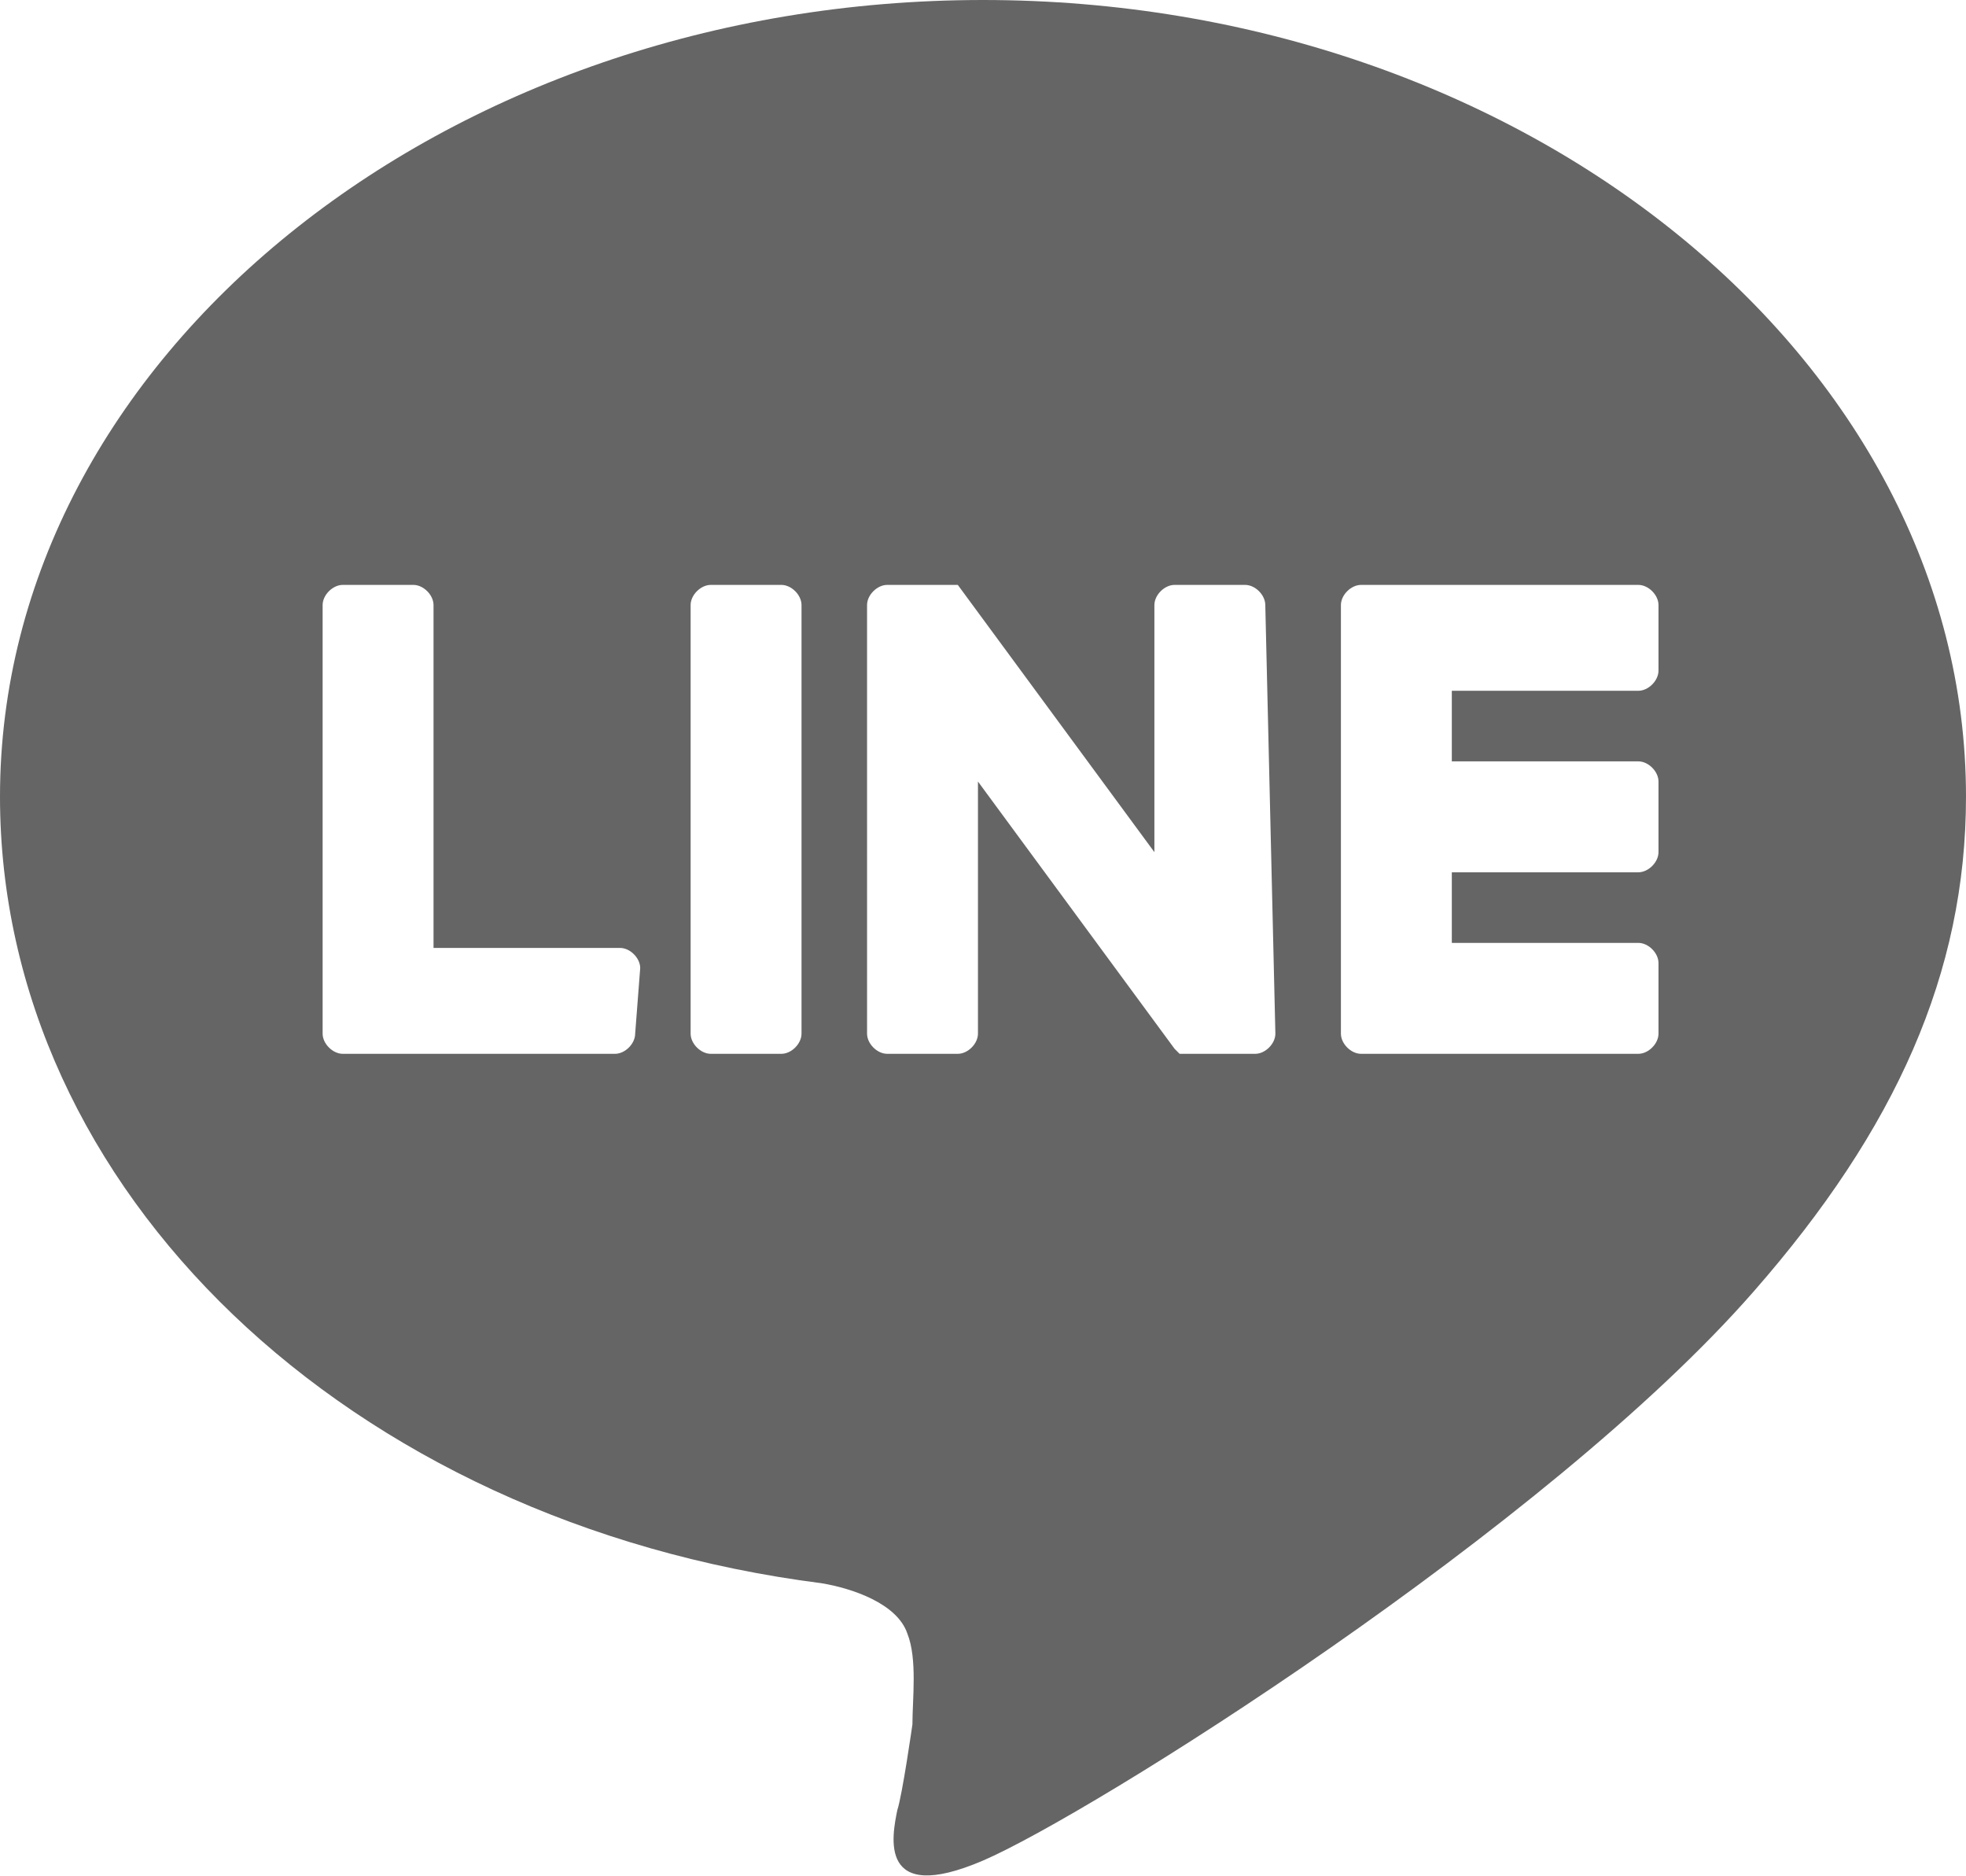
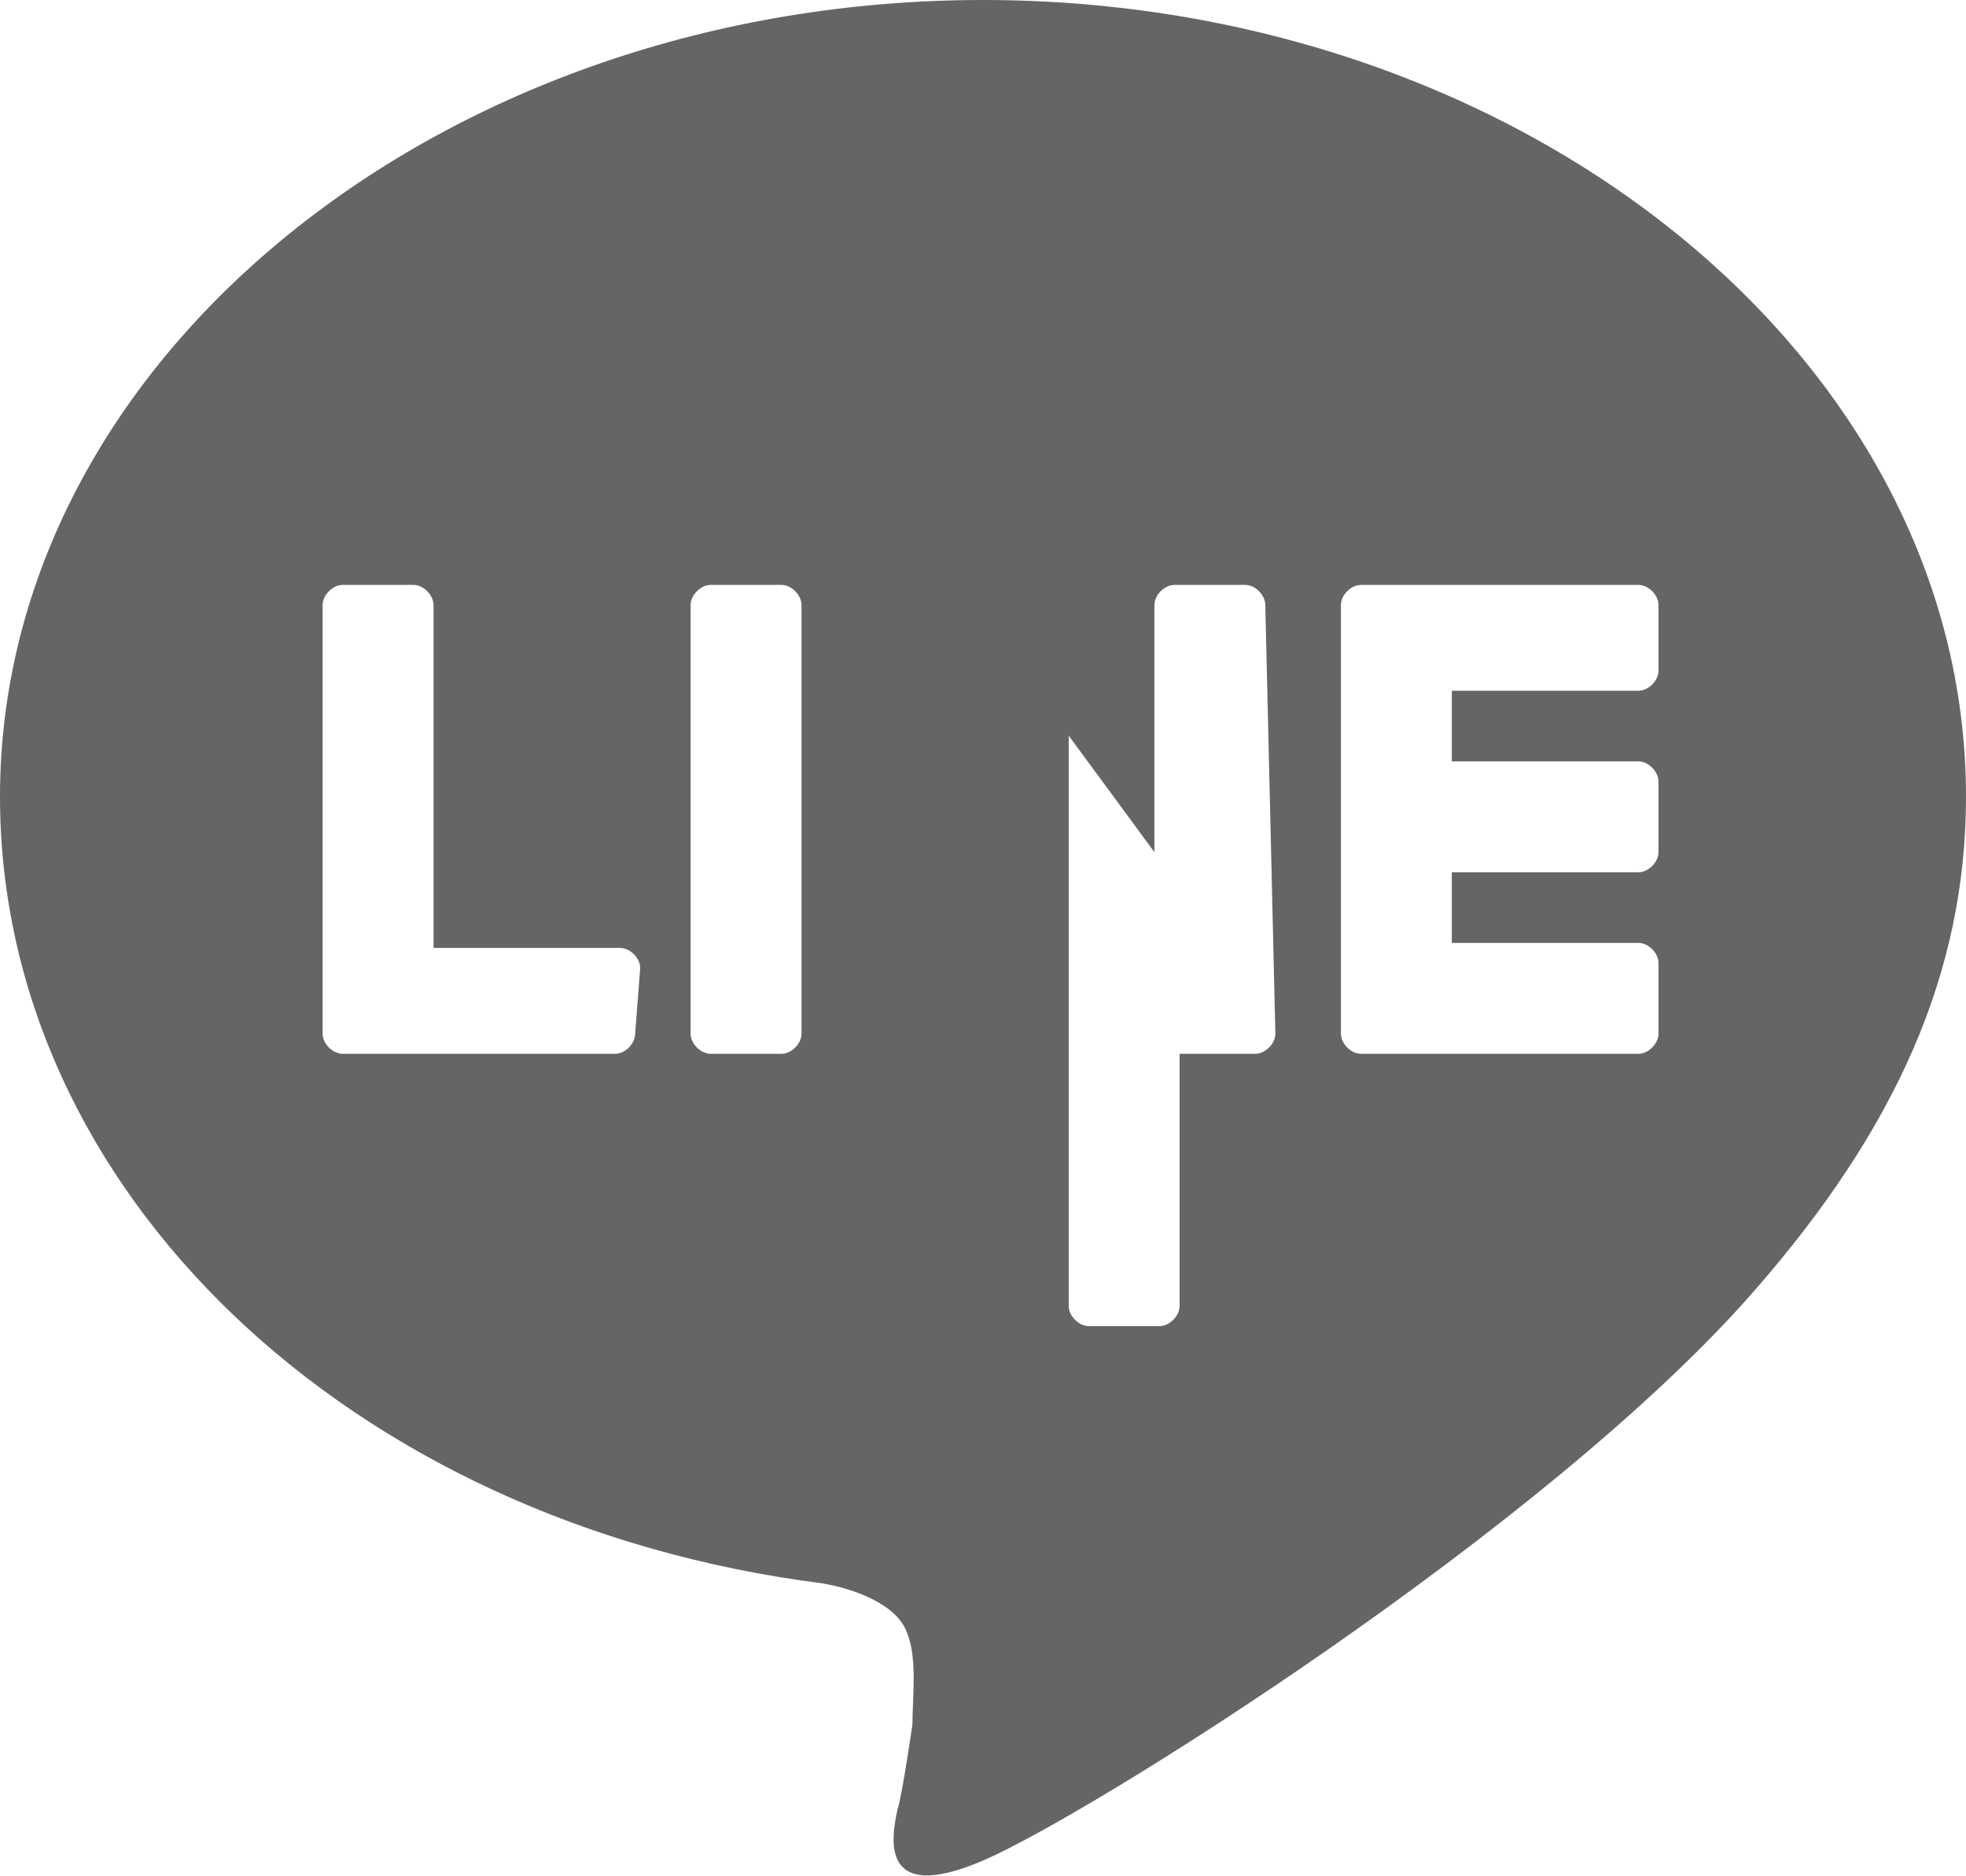
<svg xmlns="http://www.w3.org/2000/svg" viewBox="0 0 39 37.2">
-   <path d="M39 15.8C39 7.1 30.2 0 19.5 0S0 7.1 0 15.8c0 7.8 6.9 14.4 16.3 15.6.6.1 1.5.4 1.7 1 .2.5.1 1.3.1 1.8 0 0-.2 1.4-.3 1.7-.1.5-.4 1.9 1.7 1s11.2-6.6 15.3-11.3c2.8-3.2 4.2-6.3 4.2-9.8zm-26.4 4.7c0 .2-.2.4-.4.4H6.8c-.2 0-.4-.2-.4-.4V12c0-.2.2-.4.4-.4h1.4c.2 0 .4.2.4.4v6.8h3.7c.2 0 .4.2.4.4l-.1 1.3zm3.3 0c0 .2-.2.4-.4.4h-1.4c-.2 0-.4-.2-.4-.4V12c0-.2.2-.4.4-.4h1.4c.2 0 .4.2.4.4v8.5zm9.4 0c0 .2-.2.4-.4.4h-1.5l-.1-.1-3.9-5.3v5c0 .2-.2.4-.4.4h-1.4c-.2 0-.4-.2-.4-.4V12c0-.2.2-.4.4-.4H19l3.9 5.3V12c0-.2.2-.4.4-.4h1.4c.2 0 .4.2.4.4l.2 8.5zm7.6-7.2c0 .2-.2.4-.4.4h-3.7v1.4h3.7c.2 0 .4.2.4.4v1.4c0 .2-.2.4-.4.4h-3.7v1.4h3.7c.2 0 .4.2.4.4v1.4c0 .2-.2.4-.4.4H27c-.2 0-.4-.2-.4-.4V12c0-.2.2-.4.4-.4h5.5c.2 0 .4.2.4.4v1.3z" fill="#656565" />
+   <path d="M39 15.8C39 7.1 30.2 0 19.5 0S0 7.1 0 15.8c0 7.8 6.9 14.4 16.3 15.6.6.1 1.5.4 1.7 1 .2.5.1 1.3.1 1.8 0 0-.2 1.4-.3 1.7-.1.5-.4 1.9 1.7 1s11.2-6.6 15.3-11.3c2.8-3.2 4.2-6.3 4.2-9.8zm-26.4 4.7c0 .2-.2.4-.4.4H6.8c-.2 0-.4-.2-.4-.4V12c0-.2.2-.4.4-.4h1.4c.2 0 .4.2.4.4v6.8h3.7c.2 0 .4.2.4.4l-.1 1.3zm3.3 0c0 .2-.2.4-.4.4h-1.4c-.2 0-.4-.2-.4-.4V12c0-.2.2-.4.4-.4h1.4c.2 0 .4.2.4.4v8.5zm9.4 0c0 .2-.2.4-.4.4h-1.5v5c0 .2-.2.4-.4.4h-1.4c-.2 0-.4-.2-.4-.4V12c0-.2.2-.4.4-.4H19l3.9 5.3V12c0-.2.2-.4.4-.4h1.4c.2 0 .4.2.4.4l.2 8.5zm7.6-7.2c0 .2-.2.4-.4.4h-3.7v1.4h3.7c.2 0 .4.2.4.4v1.4c0 .2-.2.4-.4.4h-3.7v1.4h3.7c.2 0 .4.2.4.4v1.4c0 .2-.2.4-.4.4H27c-.2 0-.4-.2-.4-.4V12c0-.2.2-.4.4-.4h5.5c.2 0 .4.2.4.4v1.3z" fill="#656565" />
</svg>